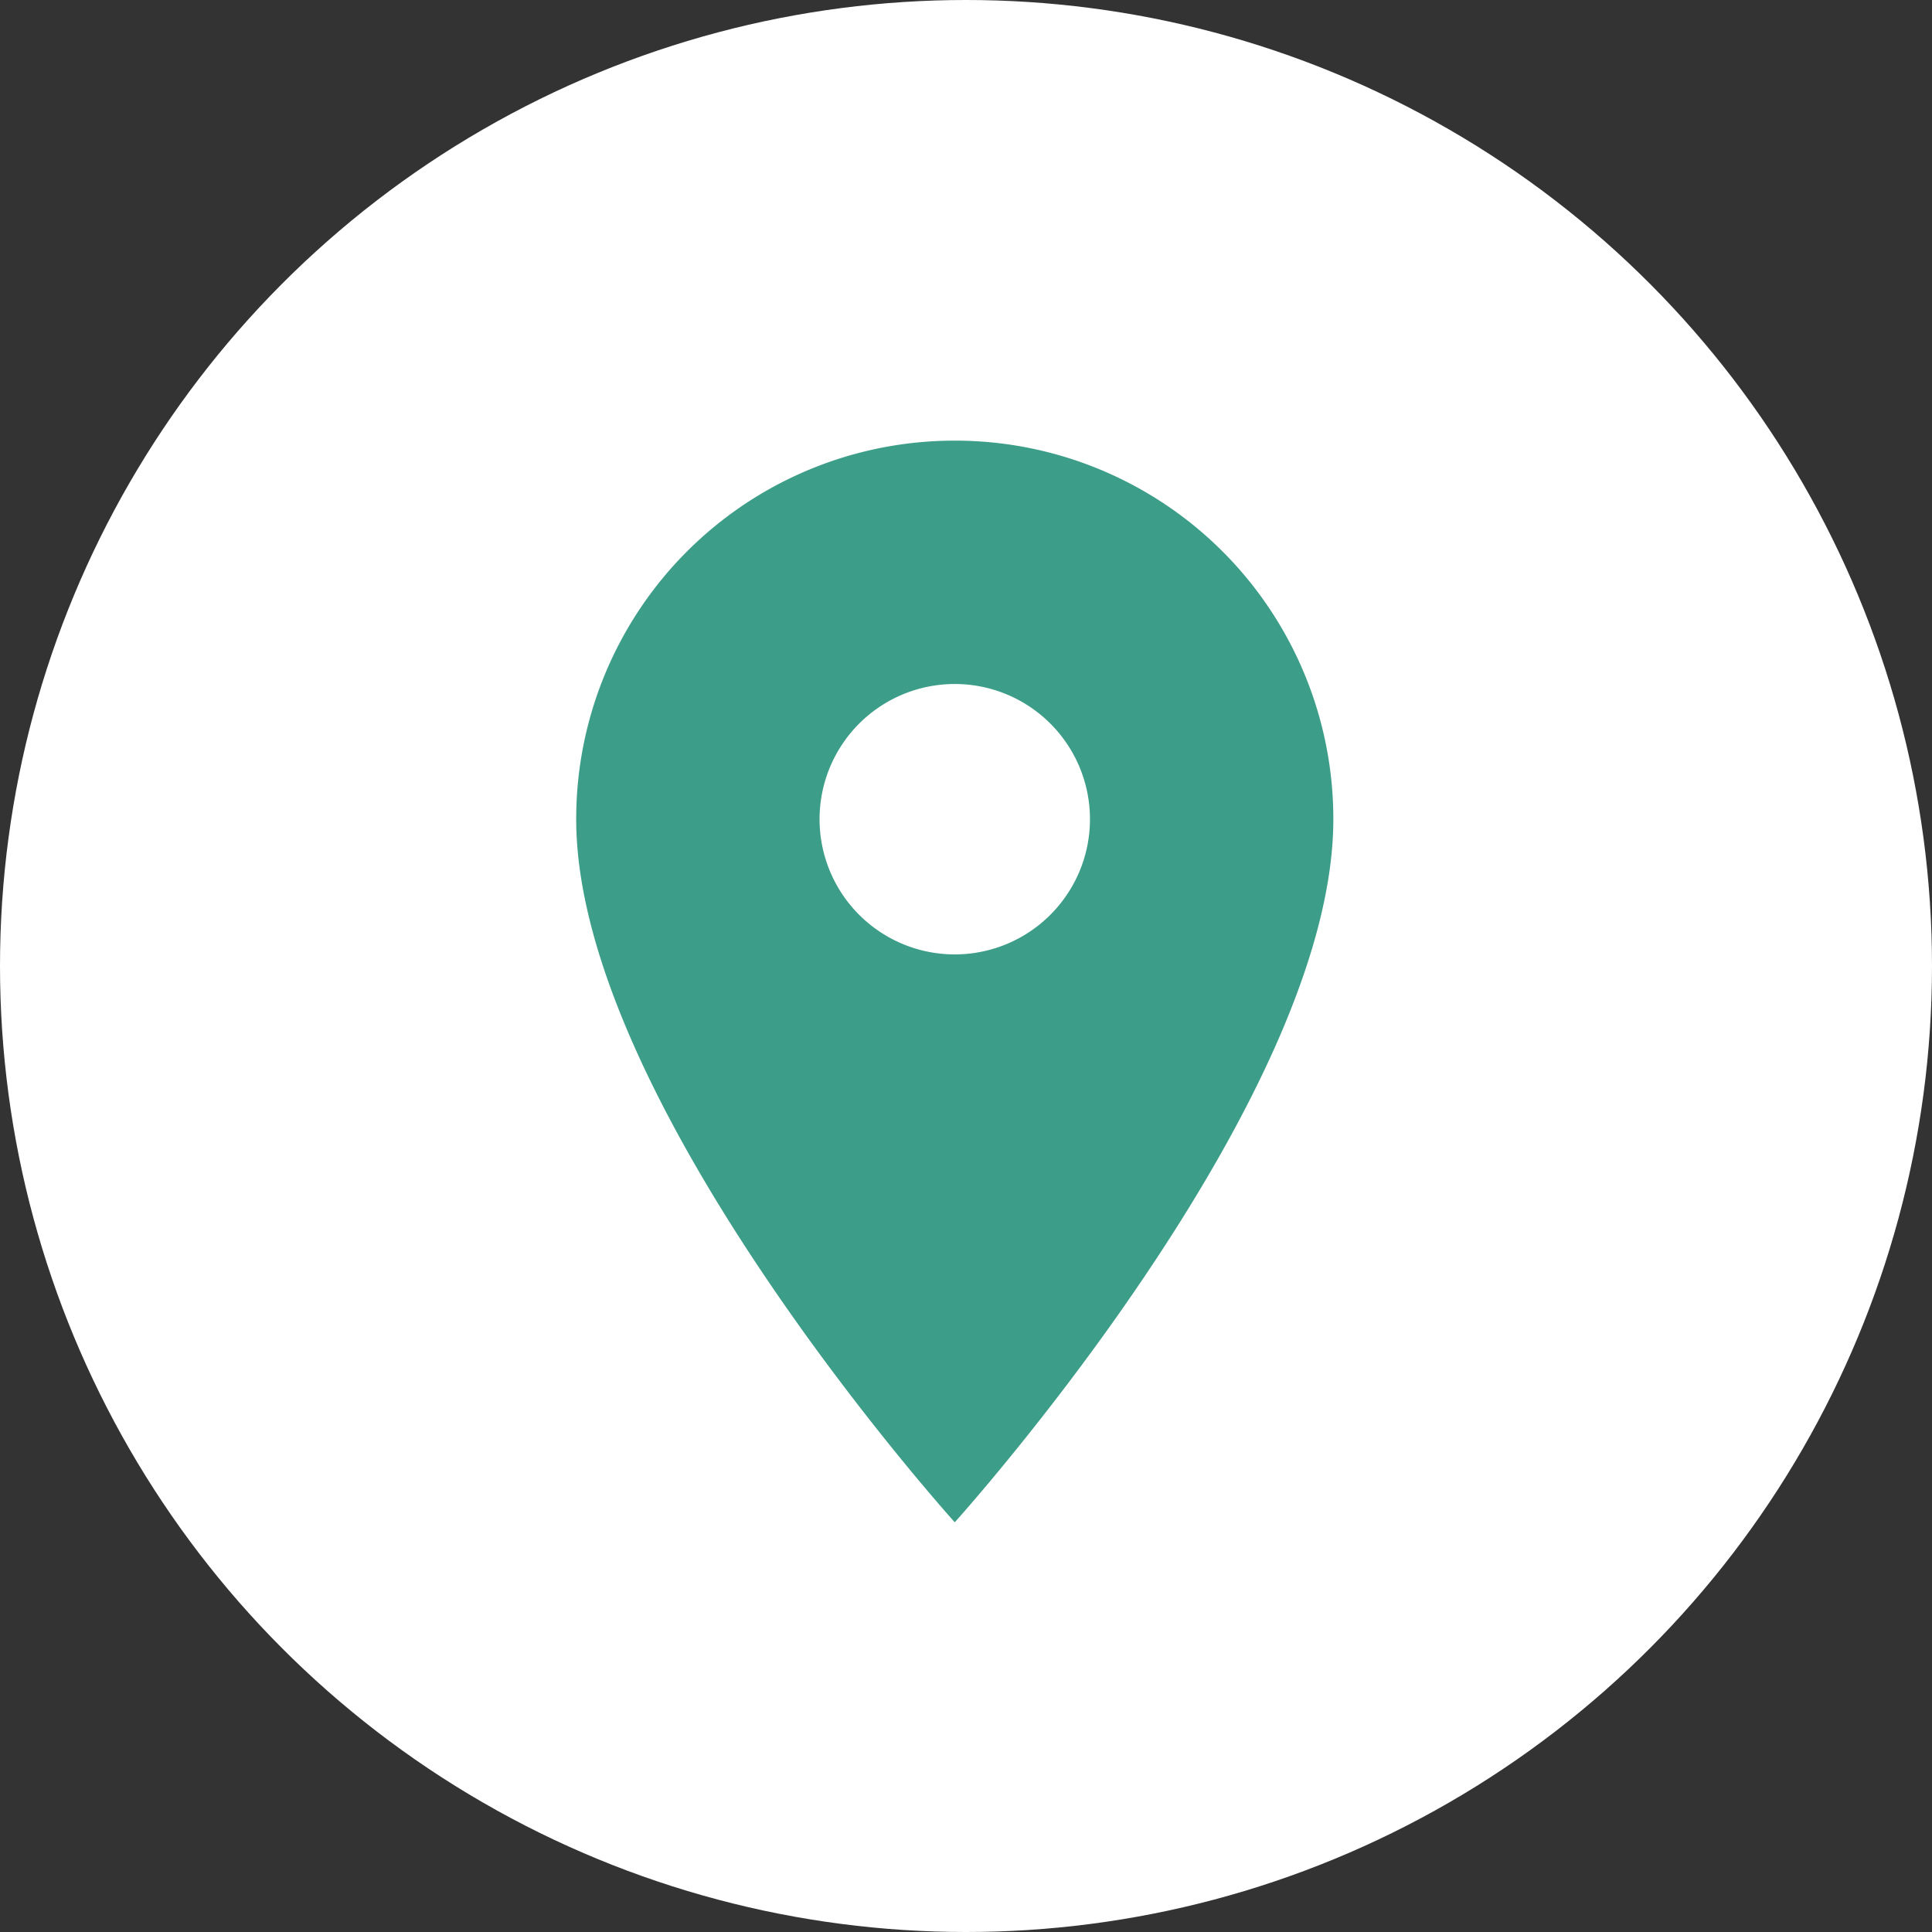
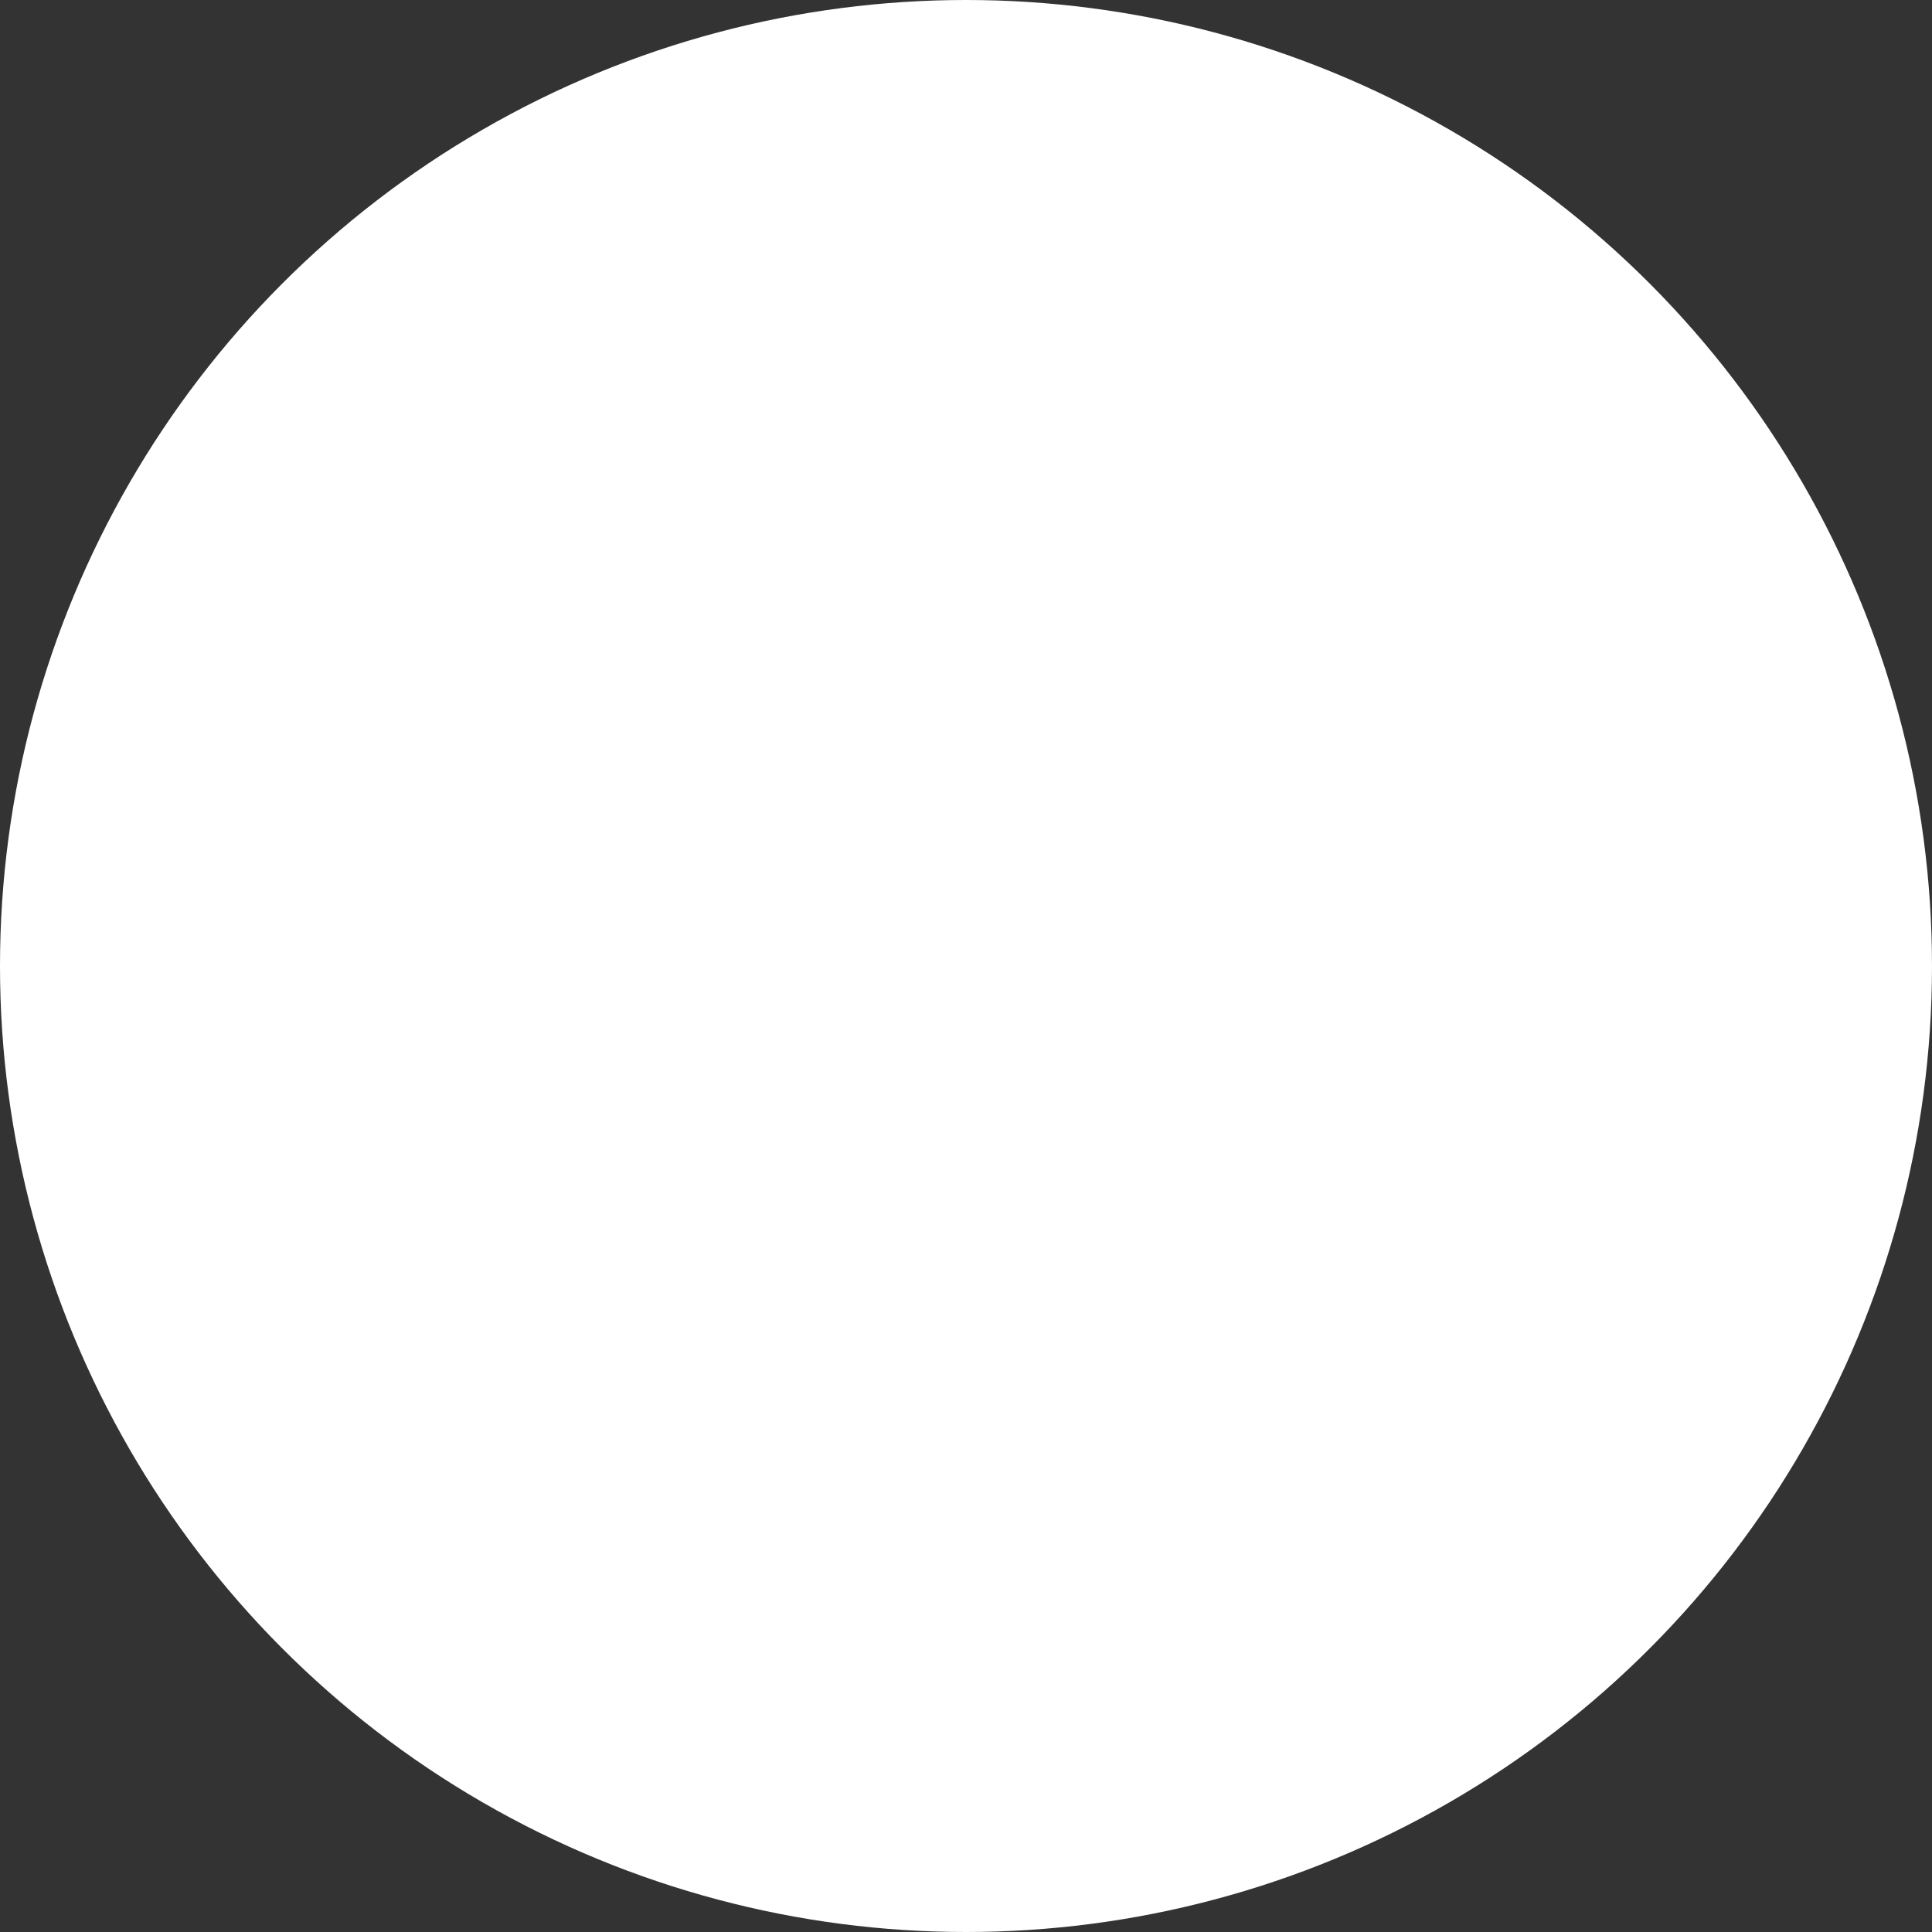
<svg xmlns="http://www.w3.org/2000/svg" width="54" height="54" viewBox="0 0 54 54">
  <rect x="0" y="0" width="54" height="54" fill="#333333" stroke="none" />
  <g id="Group_13" data-name="Group 13" transform="translate(-180 -796)">
    <circle id="Ellipse_10" data-name="Ellipse 10" cx="27" cy="27" r="27" transform="translate(180 796)" fill="#fff" />
-     <path id="Icon_material-location-on" data-name="Icon material-location-on" d="M18.081,3A10.573,10.573,0,0,0,7.5,13.581c0,7.936,10.581,19.651,10.581,19.651S28.662,21.517,28.662,13.581A10.573,10.573,0,0,0,18.081,3Zm0,14.36a3.779,3.779,0,1,1,3.779-3.779A3.78,3.78,0,0,1,18.081,17.36Z" transform="translate(188.605 805.316)" fill="#3c9d88" />
  </g>
</svg>